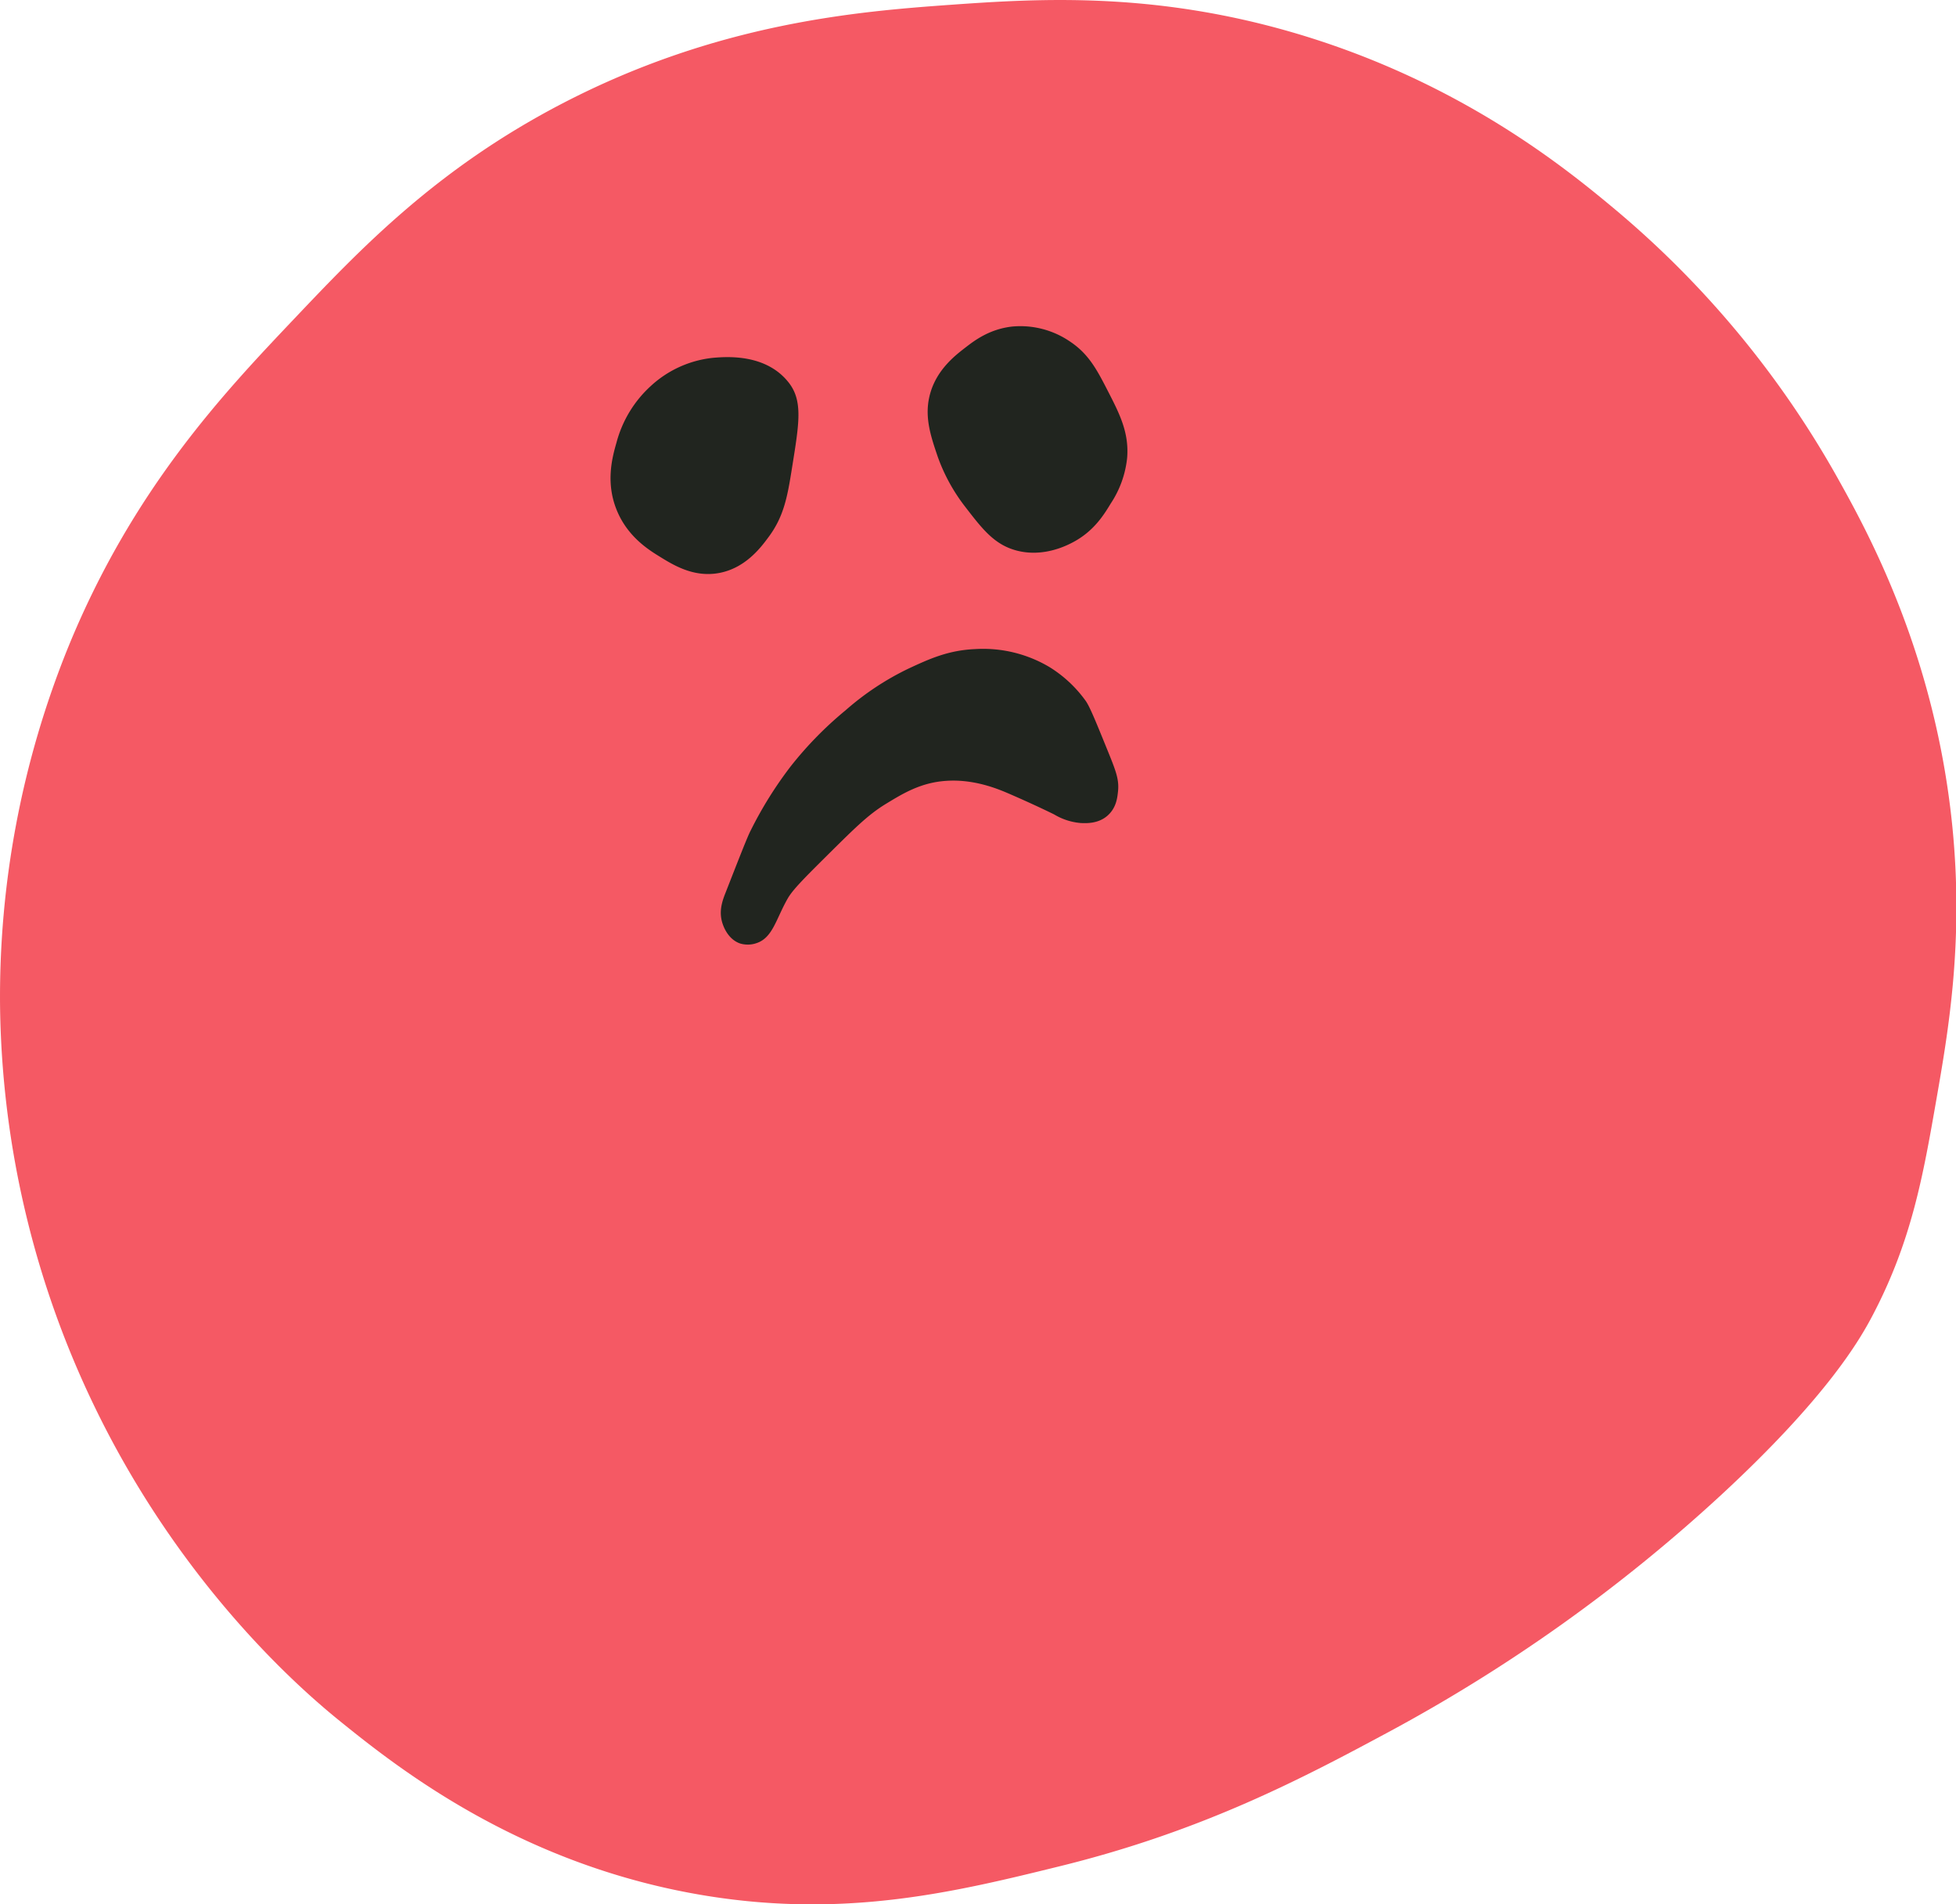
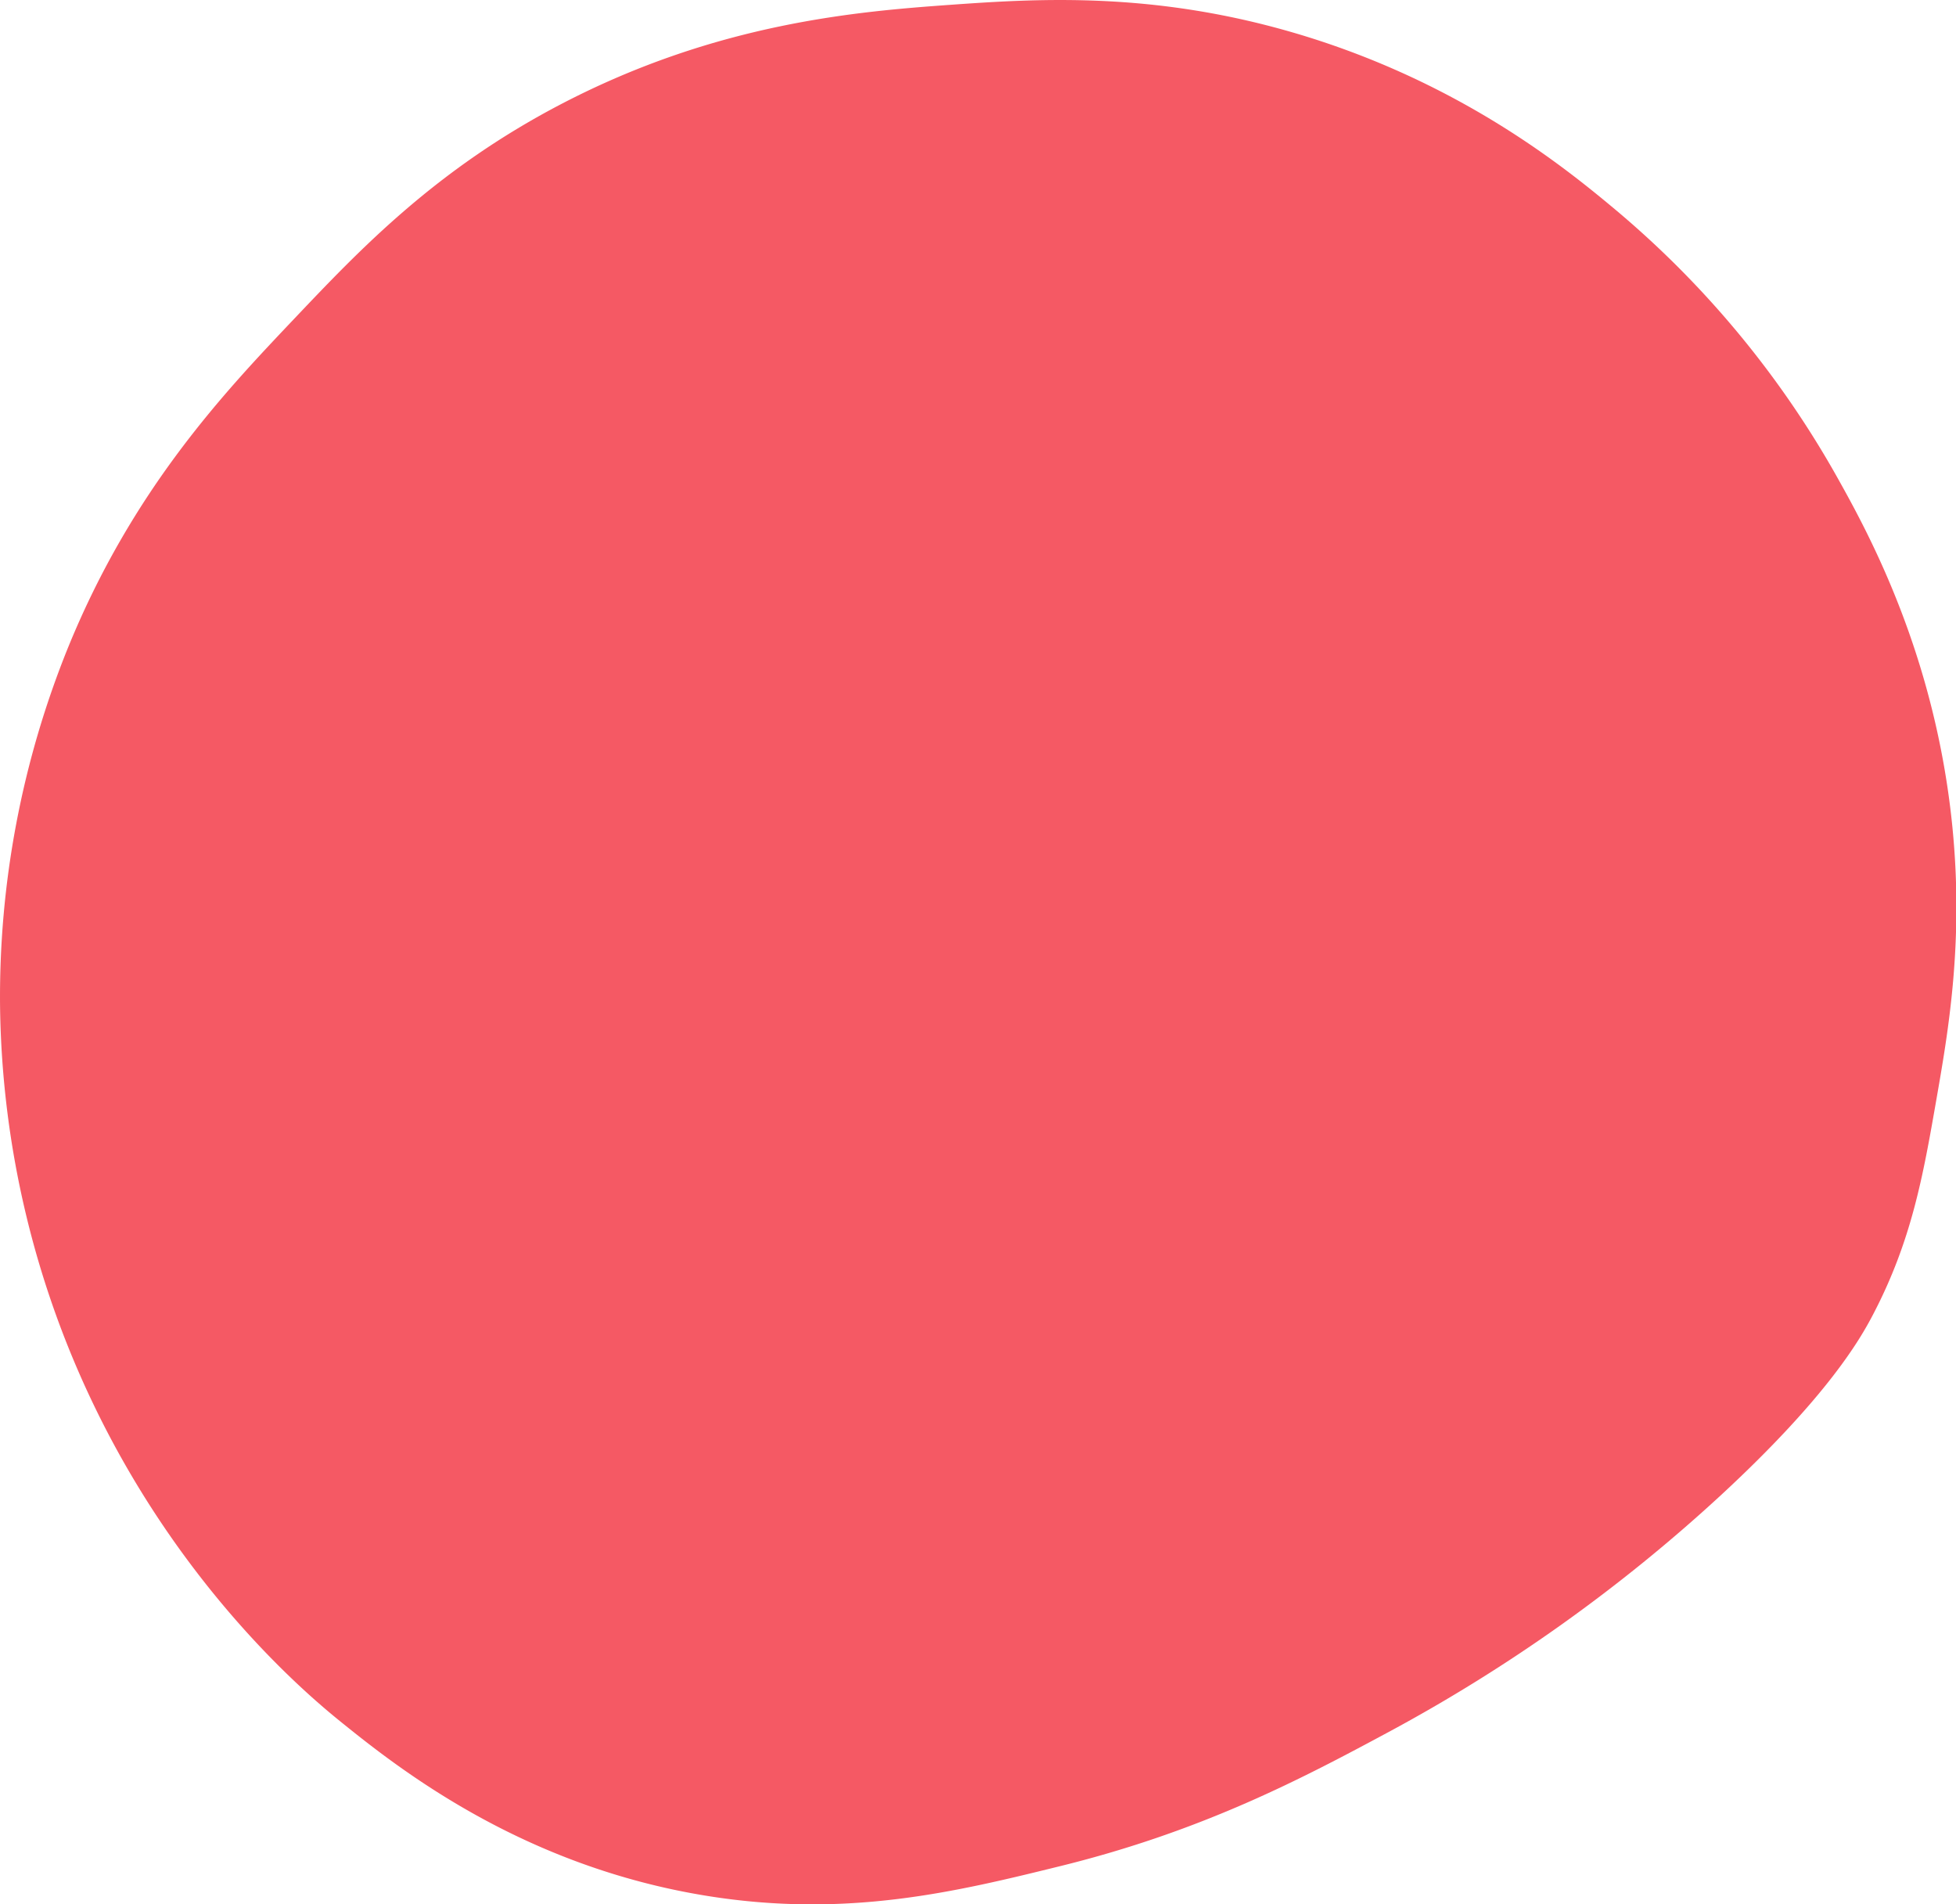
<svg xmlns="http://www.w3.org/2000/svg" t="1638005271101" class="icon" viewBox="0 0 1052 1024" version="1.1" p-id="2017" width="205.469" height="200">
  <defs>
    <style type="text/css" />
  </defs>
  <path d="M158.205 171.444c-37.609 39.642-86.805 91.497-121.565 176.649a500.258 500.258 0 0 0-36.602 193.744 509.053 509.053 0 0 0 51.798 216.537c47.923 97.974 114.081 153.419 131.062 167.152 31.949 25.833 98.088 77.991 197.543 93.947 75.484 12.099 134.405-2.393 189.945-16.069 77.023-18.995 130.701-47.486 176.649-72.179a874.621 874.621 0 0 0 178.548-127.263c57.534-53.185 75.066-84.241 81.676-96.872 20.894-39.888 27.048-74.876 34.19-115.866 6.363-36.431 14.74-84.469 8.642-146.258-9.136-92.389-44.96-157.939-61.827-188.046a519.12 519.12 0 0 0-119.665-144.358c-26.44-22.072-83.728-68.912-172.85-94.973-75.883-22.186-137.425-18.349-184.247-15.025-50.316 3.59-125.554 9.725-208.94 53.014-67.848 35.235-108.63 78.2-144.358 115.866z" fill="#F55964" p-id="2018" />
-   <path d="M331.587 274.015c-6.021-15.025-2.127-28.663 0-36.09a62.834 62.834 0 0 1 18.463-30.391 58.161 58.161 0 0 1 34.19-15.196c6.8-0.513 27.732-2.127 39.888 13.296 7.788 9.858 5.698 21.901 1.899 45.587-2.45 15.462-4.312 26.383-12.707 37.609-4.198 5.698-12.631 16.924-27.105 19.374-13.41 2.26-24.142-4.407-31.626-9.041-5.755-3.552-17.228-10.675-23.002-25.149zM504.342 245.58c-3.989-11.72-7.598-22.489-3.799-34.855s13.296-19.697 18.729-23.876c4.901-3.799 12.973-9.915 25.168-11.264a47.296 47.296 0 0 1 30.999 8.035c10.238 6.8 14.645 15.405 20.647 27.105s11.245 21.92 10.124 35.501a54.457 54.457 0 0 1-8.832 24.541c-3.514 5.793-8.908 14.702-20.001 20.647-3.02 1.615-16.088 8.624-30.999 4.521-11.682-3.229-18.083-11.53-27.105-23.23a96.872 96.872 0 0 1-14.93-27.124zM406.881 507.134c8.737-2.887 10.466-12.973 16.772-23.99 2.868-4.996 9.497-11.511 22.603-24.541 13.999-13.847 21.008-20.78 30.391-26.459 9.003-5.47 18.634-11.397 32.291-12.27 15.386-1.045 28.492 4.635 34.19 7.104 14.36 6.23 23.876 10.979 23.876 10.979a32.993 32.993 0 0 0 14.265 4.597c2.906 0.133 9.231 0.418 14.189-3.799s5.47-9.877 5.812-12.916c0.741-6.306-0.931-10.884-5.167-21.293-6.667-16.411-10.01-24.693-12.251-27.77a67.772 67.772 0 0 0-19.374-18.064 69.805 69.805 0 0 0-40.021-9.687c-14.55 0.627-24.788 5.375-35.501 10.333a148.271 148.271 0 0 0-34.19 22.584 196.422 196.422 0 0 0-29.707 30.391 211.181 211.181 0 0 0-21.293 34.19c-1.577 2.944-5.565 13.144-13.562 33.563-1.558 3.951-3.571 9.345-1.899 15.5 0.361 1.349 2.621 9.231 9.687 11.72a14.398 14.398 0 0 0 8.889-0.171z" fill="#21251F" p-id="2019" />
</svg>